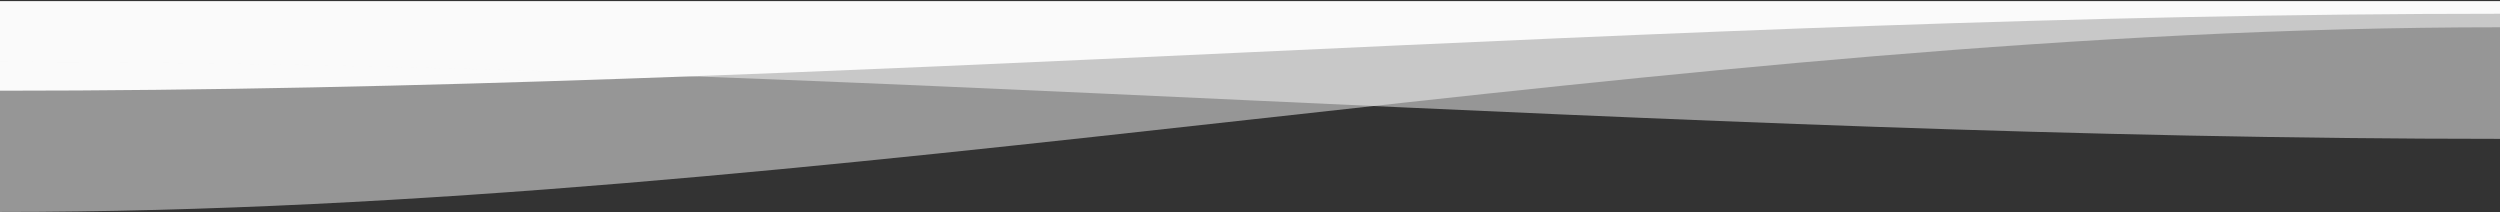
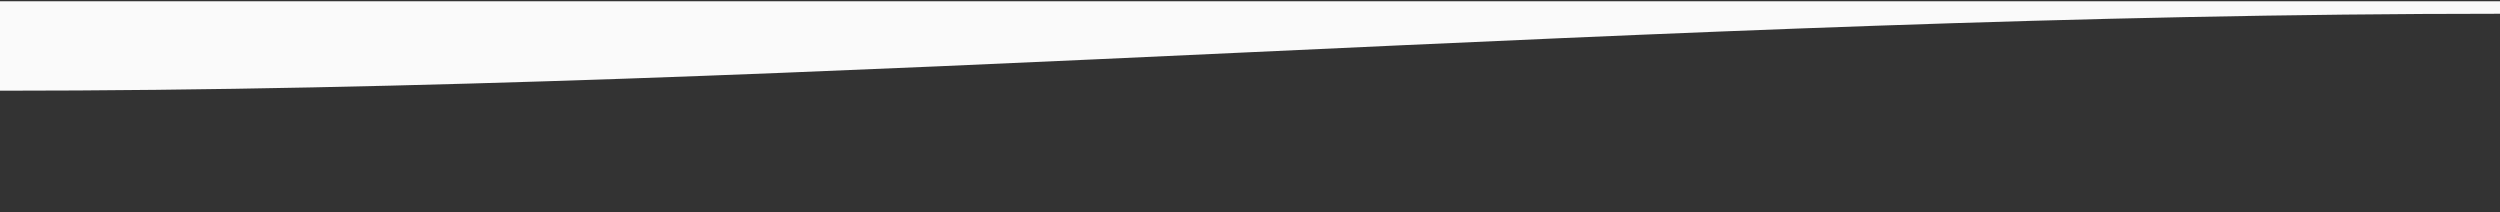
<svg xmlns="http://www.w3.org/2000/svg" xml:space="preserve" width="1000px" height="85px" version="1.1" style="shape-rendering:geometricPrecision; text-rendering:geometricPrecision; image-rendering:optimizeQuality; fill-rule:evenodd; clip-rule:evenodd" viewBox="0 0 1000 85">
  <rect x="0" y="0" width="1000" height="85" fill="#333333" stroke="none" />
  <defs>
    <style type="text/css">
   
    .fil1 {fill:#FEFEFE}
    .fil2 {fill:#F1F2F3}
    .fil3 {fill:#FAFAFA}
    .fil0 {fill:#FAFAFA;fill-opacity:0.502}
   
  </style>
  </defs>
  <g id="Ebene_x0020_1">
-     <path class="fil0" d="M0 0.5l1000 0 0 10.41c-333.33,0 -666.67,73.88 -1000,73.88l0 -84.29z" />
-     <rect class="fil1" x="-0.3" y="-1267.45" width="1000" height="488.64" />
-     <path class="fil2" d="M-0.3 -778.81l1000 0 0 -162.38c-333.33,0 -666.66,-42.81 -1000,-42.81l0 205.19z" />
    <path class="fil3" d="M0 0.5l1000 0 0 5c-333.33,0 -666.67,30.78 -1000,30.78l0 -35.78z" />
-     <path class="fil0" d="M1000 0.5l-1000 0 0 24.25c333.33,0 666.67,30.79 1000,30.79l0 -55.04z" />
  </g>
</svg>